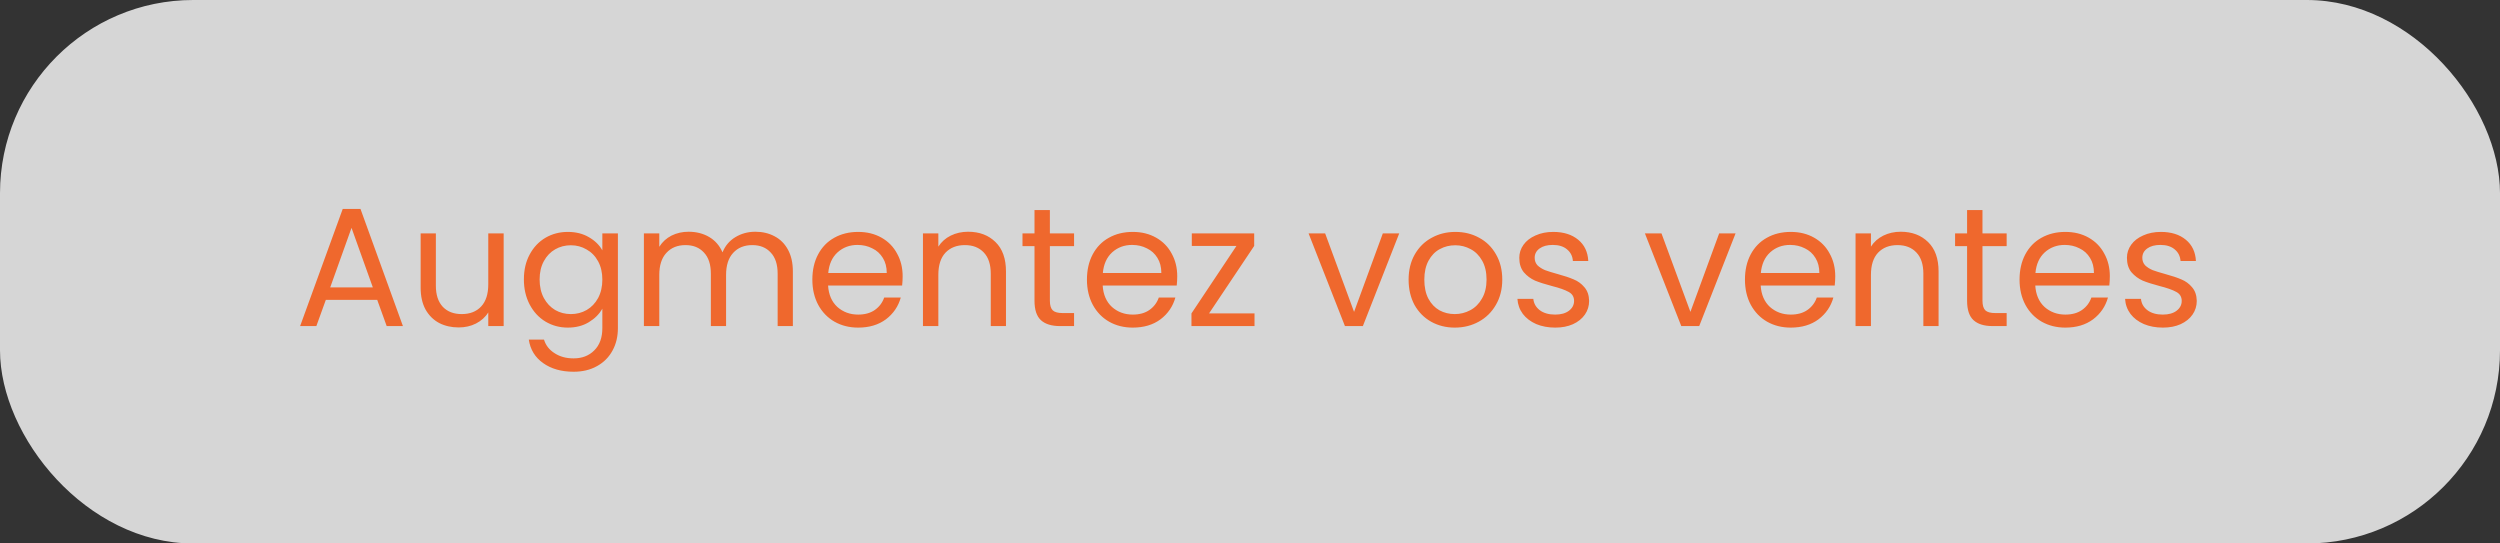
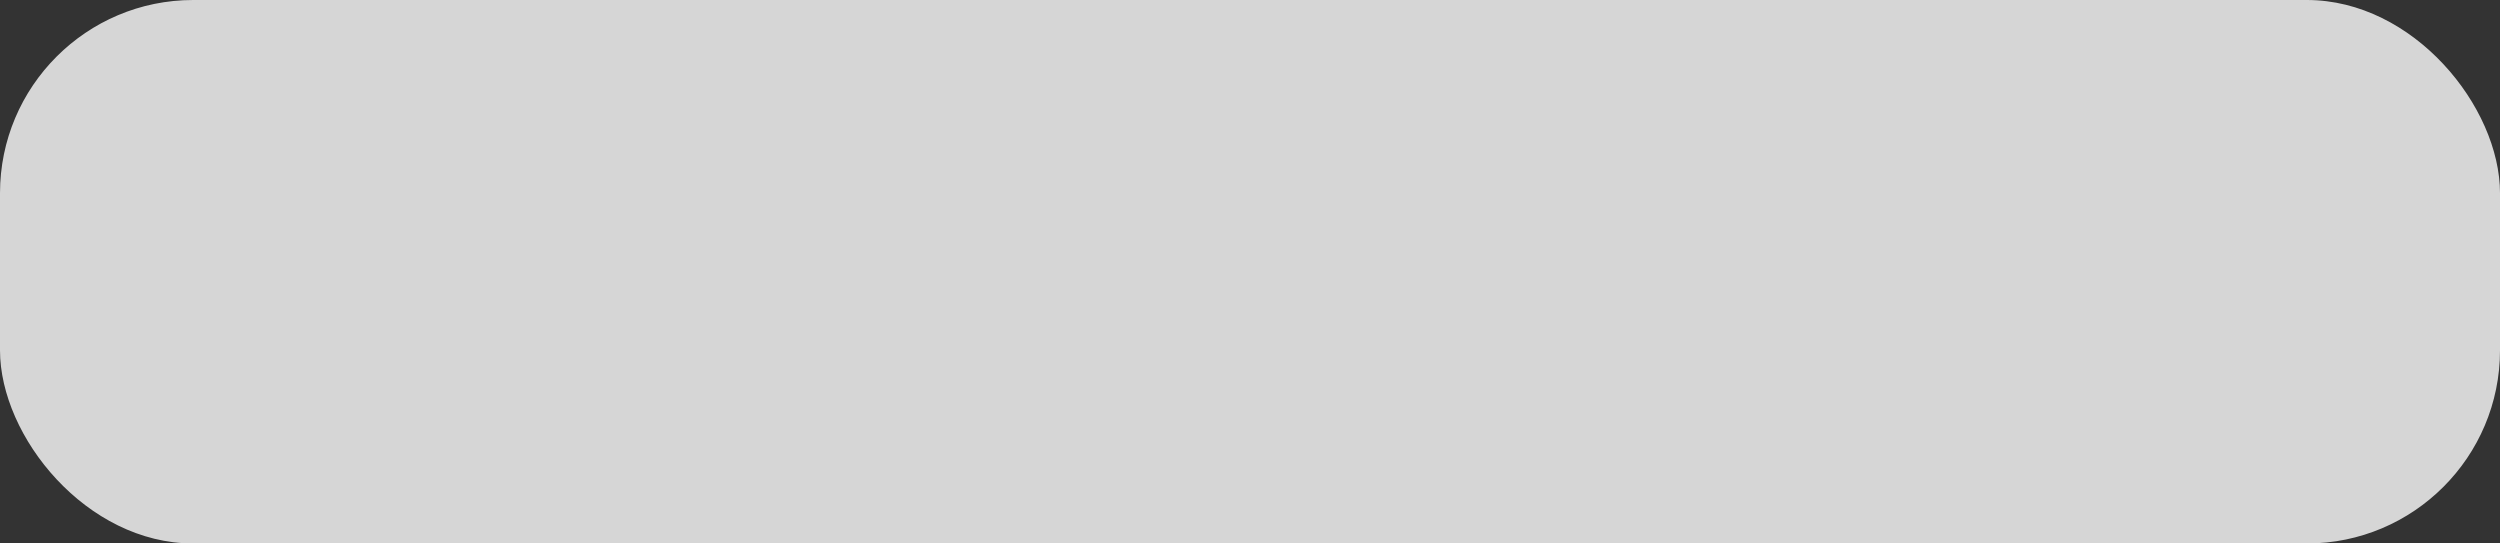
<svg xmlns="http://www.w3.org/2000/svg" width="207" height="45" viewBox="0 0 207 45" fill="none">
  <rect x="0" y="0" width="207" height="45" fill="#333333" stroke="none" />
  <rect width="207" height="45" rx="16" fill="white" fill-opacity="0.8" />
-   <path d="M31.234 24.83H26.978L26.194 27H24.85L28.378 17.298H29.848L33.362 27H32.018L31.234 24.83ZM30.87 23.794L29.106 18.866L27.342 23.794H30.87ZM41.703 19.328V27H40.429V25.866C40.187 26.258 39.846 26.566 39.407 26.79C38.978 27.005 38.502 27.112 37.979 27.112C37.382 27.112 36.845 26.991 36.369 26.748C35.893 26.496 35.515 26.123 35.235 25.628C34.965 25.133 34.829 24.531 34.829 23.822V19.328H36.089V23.654C36.089 24.41 36.281 24.993 36.663 25.404C37.046 25.805 37.569 26.006 38.231 26.006C38.913 26.006 39.449 25.796 39.841 25.376C40.233 24.956 40.429 24.345 40.429 23.542V19.328H41.703ZM47.018 19.202C47.681 19.202 48.26 19.347 48.754 19.636C49.258 19.925 49.632 20.289 49.874 20.728V19.328H51.162V27.168C51.162 27.868 51.013 28.489 50.714 29.03C50.416 29.581 49.986 30.01 49.426 30.318C48.876 30.626 48.232 30.78 47.494 30.78C46.486 30.78 45.646 30.542 44.974 30.066C44.302 29.59 43.906 28.941 43.784 28.12H45.044C45.184 28.587 45.474 28.96 45.912 29.24C46.351 29.529 46.878 29.674 47.494 29.674C48.194 29.674 48.764 29.455 49.202 29.016C49.65 28.577 49.874 27.961 49.874 27.168V25.558C49.622 26.006 49.249 26.379 48.754 26.678C48.26 26.977 47.681 27.126 47.018 27.126C46.337 27.126 45.716 26.958 45.156 26.622C44.606 26.286 44.172 25.815 43.854 25.208C43.537 24.601 43.378 23.911 43.378 23.136C43.378 22.352 43.537 21.666 43.854 21.078C44.172 20.481 44.606 20.019 45.156 19.692C45.716 19.365 46.337 19.202 47.018 19.202ZM49.874 23.15C49.874 22.571 49.758 22.067 49.524 21.638C49.291 21.209 48.974 20.882 48.572 20.658C48.18 20.425 47.746 20.308 47.27 20.308C46.794 20.308 46.36 20.42 45.968 20.644C45.576 20.868 45.264 21.195 45.03 21.624C44.797 22.053 44.68 22.557 44.68 23.136C44.68 23.724 44.797 24.237 45.03 24.676C45.264 25.105 45.576 25.437 45.968 25.67C46.36 25.894 46.794 26.006 47.27 26.006C47.746 26.006 48.18 25.894 48.572 25.67C48.974 25.437 49.291 25.105 49.524 24.676C49.758 24.237 49.874 23.729 49.874 23.15ZM62.541 19.188C63.139 19.188 63.671 19.314 64.137 19.566C64.604 19.809 64.973 20.177 65.243 20.672C65.514 21.167 65.649 21.769 65.649 22.478V27H64.389V22.66C64.389 21.895 64.198 21.311 63.815 20.91C63.442 20.499 62.933 20.294 62.289 20.294C61.627 20.294 61.099 20.509 60.707 20.938C60.315 21.358 60.119 21.969 60.119 22.772V27H58.859V22.66C58.859 21.895 58.668 21.311 58.285 20.91C57.912 20.499 57.403 20.294 56.759 20.294C56.097 20.294 55.569 20.509 55.177 20.938C54.785 21.358 54.589 21.969 54.589 22.772V27H53.315V19.328H54.589V20.434C54.841 20.033 55.177 19.725 55.597 19.51C56.027 19.295 56.498 19.188 57.011 19.188C57.655 19.188 58.225 19.333 58.719 19.622C59.214 19.911 59.583 20.336 59.825 20.896C60.04 20.355 60.395 19.935 60.889 19.636C61.384 19.337 61.935 19.188 62.541 19.188ZM74.739 22.87C74.739 23.113 74.725 23.369 74.697 23.64H68.565C68.612 24.396 68.868 24.989 69.335 25.418C69.811 25.838 70.385 26.048 71.057 26.048C71.608 26.048 72.065 25.922 72.429 25.67C72.802 25.409 73.064 25.063 73.213 24.634H74.585C74.38 25.371 73.969 25.973 73.353 26.44C72.737 26.897 71.972 27.126 71.057 27.126C70.329 27.126 69.676 26.963 69.097 26.636C68.528 26.309 68.08 25.847 67.753 25.25C67.427 24.643 67.263 23.943 67.263 23.15C67.263 22.357 67.422 21.661 67.739 21.064C68.056 20.467 68.5 20.009 69.069 19.692C69.648 19.365 70.311 19.202 71.057 19.202C71.785 19.202 72.429 19.361 72.989 19.678C73.549 19.995 73.978 20.434 74.277 20.994C74.585 21.545 74.739 22.17 74.739 22.87ZM73.423 22.604C73.423 22.119 73.316 21.703 73.101 21.358C72.886 21.003 72.593 20.737 72.219 20.56C71.855 20.373 71.449 20.28 71.001 20.28C70.357 20.28 69.806 20.485 69.349 20.896C68.901 21.307 68.644 21.876 68.579 22.604H73.423ZM80.159 19.188C81.092 19.188 81.848 19.473 82.427 20.042C83.005 20.602 83.295 21.414 83.295 22.478V27H82.035V22.66C82.035 21.895 81.843 21.311 81.461 20.91C81.078 20.499 80.555 20.294 79.893 20.294C79.221 20.294 78.684 20.504 78.283 20.924C77.891 21.344 77.695 21.955 77.695 22.758V27H76.421V19.328H77.695V20.42C77.947 20.028 78.287 19.725 78.717 19.51C79.155 19.295 79.636 19.188 80.159 19.188ZM86.93 20.378V24.9C86.93 25.273 87.009 25.539 87.168 25.698C87.326 25.847 87.602 25.922 87.994 25.922H88.932V27H87.784C87.075 27 86.543 26.837 86.188 26.51C85.833 26.183 85.656 25.647 85.656 24.9V20.378H84.662V19.328H85.656V17.396H86.93V19.328H88.932V20.378H86.93ZM97.475 22.87C97.475 23.113 97.462 23.369 97.433 23.64H91.302C91.348 24.396 91.605 24.989 92.072 25.418C92.547 25.838 93.121 26.048 93.793 26.048C94.344 26.048 94.802 25.922 95.165 25.67C95.539 25.409 95.8 25.063 95.95 24.634H97.322C97.116 25.371 96.706 25.973 96.09 26.44C95.474 26.897 94.708 27.126 93.793 27.126C93.066 27.126 92.412 26.963 91.834 26.636C91.264 26.309 90.816 25.847 90.49 25.25C90.163 24.643 89.999 23.943 89.999 23.15C89.999 22.357 90.158 21.661 90.475 21.064C90.793 20.467 91.236 20.009 91.805 19.692C92.384 19.365 93.047 19.202 93.793 19.202C94.522 19.202 95.165 19.361 95.725 19.678C96.285 19.995 96.715 20.434 97.013 20.994C97.322 21.545 97.475 22.17 97.475 22.87ZM96.159 22.604C96.159 22.119 96.052 21.703 95.838 21.358C95.623 21.003 95.329 20.737 94.956 20.56C94.591 20.373 94.186 20.28 93.737 20.28C93.094 20.28 92.543 20.485 92.085 20.896C91.638 21.307 91.381 21.876 91.316 22.604H96.159ZM100.109 25.95H103.875V27H98.653V25.95L102.377 20.364H98.681V19.328H103.847V20.364L100.109 25.95ZM112.117 25.824L114.497 19.328H115.855L112.845 27H111.361L108.351 19.328H109.723L112.117 25.824ZM120.454 27.126C119.736 27.126 119.082 26.963 118.494 26.636C117.916 26.309 117.458 25.847 117.122 25.25C116.796 24.643 116.632 23.943 116.632 23.15C116.632 22.366 116.8 21.675 117.136 21.078C117.482 20.471 117.948 20.009 118.536 19.692C119.124 19.365 119.782 19.202 120.51 19.202C121.238 19.202 121.896 19.365 122.484 19.692C123.072 20.009 123.534 20.467 123.87 21.064C124.216 21.661 124.388 22.357 124.388 23.15C124.388 23.943 124.211 24.643 123.856 25.25C123.511 25.847 123.04 26.309 122.442 26.636C121.845 26.963 121.182 27.126 120.454 27.126ZM120.454 26.006C120.912 26.006 121.341 25.899 121.742 25.684C122.144 25.469 122.466 25.147 122.708 24.718C122.96 24.289 123.086 23.766 123.086 23.15C123.086 22.534 122.965 22.011 122.722 21.582C122.48 21.153 122.162 20.835 121.77 20.63C121.378 20.415 120.954 20.308 120.496 20.308C120.03 20.308 119.6 20.415 119.208 20.63C118.826 20.835 118.518 21.153 118.284 21.582C118.051 22.011 117.934 22.534 117.934 23.15C117.934 23.775 118.046 24.303 118.27 24.732C118.504 25.161 118.812 25.483 119.194 25.698C119.577 25.903 119.997 26.006 120.454 26.006ZM128.779 27.126C128.191 27.126 127.664 27.028 127.197 26.832C126.731 26.627 126.362 26.347 126.091 25.992C125.821 25.628 125.671 25.213 125.643 24.746H126.959C126.997 25.129 127.174 25.441 127.491 25.684C127.818 25.927 128.243 26.048 128.765 26.048C129.251 26.048 129.633 25.941 129.913 25.726C130.193 25.511 130.333 25.241 130.333 24.914C130.333 24.578 130.184 24.331 129.885 24.172C129.587 24.004 129.125 23.841 128.499 23.682C127.93 23.533 127.463 23.383 127.099 23.234C126.745 23.075 126.437 22.847 126.175 22.548C125.923 22.24 125.797 21.839 125.797 21.344C125.797 20.952 125.914 20.593 126.147 20.266C126.381 19.939 126.712 19.683 127.141 19.496C127.571 19.3 128.061 19.202 128.611 19.202C129.461 19.202 130.147 19.417 130.669 19.846C131.192 20.275 131.472 20.863 131.509 21.61H130.235C130.207 21.209 130.044 20.887 129.745 20.644C129.456 20.401 129.064 20.28 128.569 20.28C128.112 20.28 127.748 20.378 127.477 20.574C127.207 20.77 127.071 21.027 127.071 21.344C127.071 21.596 127.151 21.806 127.309 21.974C127.477 22.133 127.683 22.263 127.925 22.366C128.177 22.459 128.523 22.567 128.961 22.688C129.512 22.837 129.96 22.987 130.305 23.136C130.651 23.276 130.945 23.491 131.187 23.78C131.439 24.069 131.57 24.447 131.579 24.914C131.579 25.334 131.463 25.712 131.229 26.048C130.996 26.384 130.665 26.65 130.235 26.846C129.815 27.033 129.33 27.126 128.779 27.126ZM139.966 25.824L142.346 19.328H143.704L140.694 27H139.21L136.2 19.328H137.572L139.966 25.824ZM151.958 22.87C151.958 23.113 151.944 23.369 151.916 23.64H145.784C145.831 24.396 146.087 24.989 146.554 25.418C147.03 25.838 147.604 26.048 148.276 26.048C148.827 26.048 149.284 25.922 149.648 25.67C150.021 25.409 150.283 25.063 150.432 24.634H151.804C151.599 25.371 151.188 25.973 150.572 26.44C149.956 26.897 149.191 27.126 148.276 27.126C147.548 27.126 146.895 26.963 146.316 26.636C145.747 26.309 145.299 25.847 144.972 25.25C144.645 24.643 144.482 23.943 144.482 23.15C144.482 22.357 144.641 21.661 144.958 21.064C145.275 20.467 145.719 20.009 146.288 19.692C146.867 19.365 147.529 19.202 148.276 19.202C149.004 19.202 149.648 19.361 150.208 19.678C150.768 19.995 151.197 20.434 151.496 20.994C151.804 21.545 151.958 22.17 151.958 22.87ZM150.642 22.604C150.642 22.119 150.535 21.703 150.32 21.358C150.105 21.003 149.811 20.737 149.438 20.56C149.074 20.373 148.668 20.28 148.22 20.28C147.576 20.28 147.025 20.485 146.568 20.896C146.12 21.307 145.863 21.876 145.798 22.604H150.642ZM157.378 19.188C158.311 19.188 159.067 19.473 159.646 20.042C160.224 20.602 160.514 21.414 160.514 22.478V27H159.254V22.66C159.254 21.895 159.062 21.311 158.68 20.91C158.297 20.499 157.774 20.294 157.112 20.294C156.44 20.294 155.903 20.504 155.502 20.924C155.11 21.344 154.914 21.955 154.914 22.758V27H153.64V19.328H154.914V20.42C155.166 20.028 155.506 19.725 155.936 19.51C156.374 19.295 156.855 19.188 157.378 19.188ZM164.149 20.378V24.9C164.149 25.273 164.228 25.539 164.387 25.698C164.545 25.847 164.821 25.922 165.213 25.922H166.151V27H165.003C164.293 27 163.761 26.837 163.407 26.51C163.052 26.183 162.875 25.647 162.875 24.9V20.378H161.881V19.328H162.875V17.396H164.149V19.328H166.151V20.378H164.149ZM174.694 22.87C174.694 23.113 174.68 23.369 174.652 23.64H168.52C168.567 24.396 168.824 24.989 169.29 25.418C169.766 25.838 170.34 26.048 171.012 26.048C171.563 26.048 172.02 25.922 172.384 25.67C172.758 25.409 173.019 25.063 173.168 24.634H174.54C174.335 25.371 173.924 25.973 173.308 26.44C172.692 26.897 171.927 27.126 171.012 27.126C170.284 27.126 169.631 26.963 169.052 26.636C168.483 26.309 168.035 25.847 167.708 25.25C167.382 24.643 167.218 23.943 167.218 23.15C167.218 22.357 167.377 21.661 167.694 21.064C168.012 20.467 168.455 20.009 169.024 19.692C169.603 19.365 170.266 19.202 171.012 19.202C171.74 19.202 172.384 19.361 172.944 19.678C173.504 19.995 173.934 20.434 174.232 20.994C174.54 21.545 174.694 22.17 174.694 22.87ZM173.378 22.604C173.378 22.119 173.271 21.703 173.056 21.358C172.842 21.003 172.548 20.737 172.174 20.56C171.81 20.373 171.404 20.28 170.956 20.28C170.312 20.28 169.762 20.485 169.304 20.896C168.856 21.307 168.6 21.876 168.534 22.604H173.378ZM179.092 27.126C178.504 27.126 177.977 27.028 177.51 26.832C177.043 26.627 176.675 26.347 176.404 25.992C176.133 25.628 175.984 25.213 175.956 24.746H177.272C177.309 25.129 177.487 25.441 177.804 25.684C178.131 25.927 178.555 26.048 179.078 26.048C179.563 26.048 179.946 25.941 180.226 25.726C180.506 25.511 180.646 25.241 180.646 24.914C180.646 24.578 180.497 24.331 180.198 24.172C179.899 24.004 179.437 23.841 178.812 23.682C178.243 23.533 177.776 23.383 177.412 23.234C177.057 23.075 176.749 22.847 176.488 22.548C176.236 22.24 176.11 21.839 176.11 21.344C176.11 20.952 176.227 20.593 176.46 20.266C176.693 19.939 177.025 19.683 177.454 19.496C177.883 19.3 178.373 19.202 178.924 19.202C179.773 19.202 180.459 19.417 180.982 19.846C181.505 20.275 181.785 20.863 181.822 21.61H180.548C180.52 21.209 180.357 20.887 180.058 20.644C179.769 20.401 179.377 20.28 178.882 20.28C178.425 20.28 178.061 20.378 177.79 20.574C177.519 20.77 177.384 21.027 177.384 21.344C177.384 21.596 177.463 21.806 177.622 21.974C177.79 22.133 177.995 22.263 178.238 22.366C178.49 22.459 178.835 22.567 179.274 22.688C179.825 22.837 180.273 22.987 180.618 23.136C180.963 23.276 181.257 23.491 181.5 23.78C181.752 24.069 181.883 24.447 181.892 24.914C181.892 25.334 181.775 25.712 181.542 26.048C181.309 26.384 180.977 26.65 180.548 26.846C180.128 27.033 179.643 27.126 179.092 27.126Z" fill="#EF682D" />
</svg>